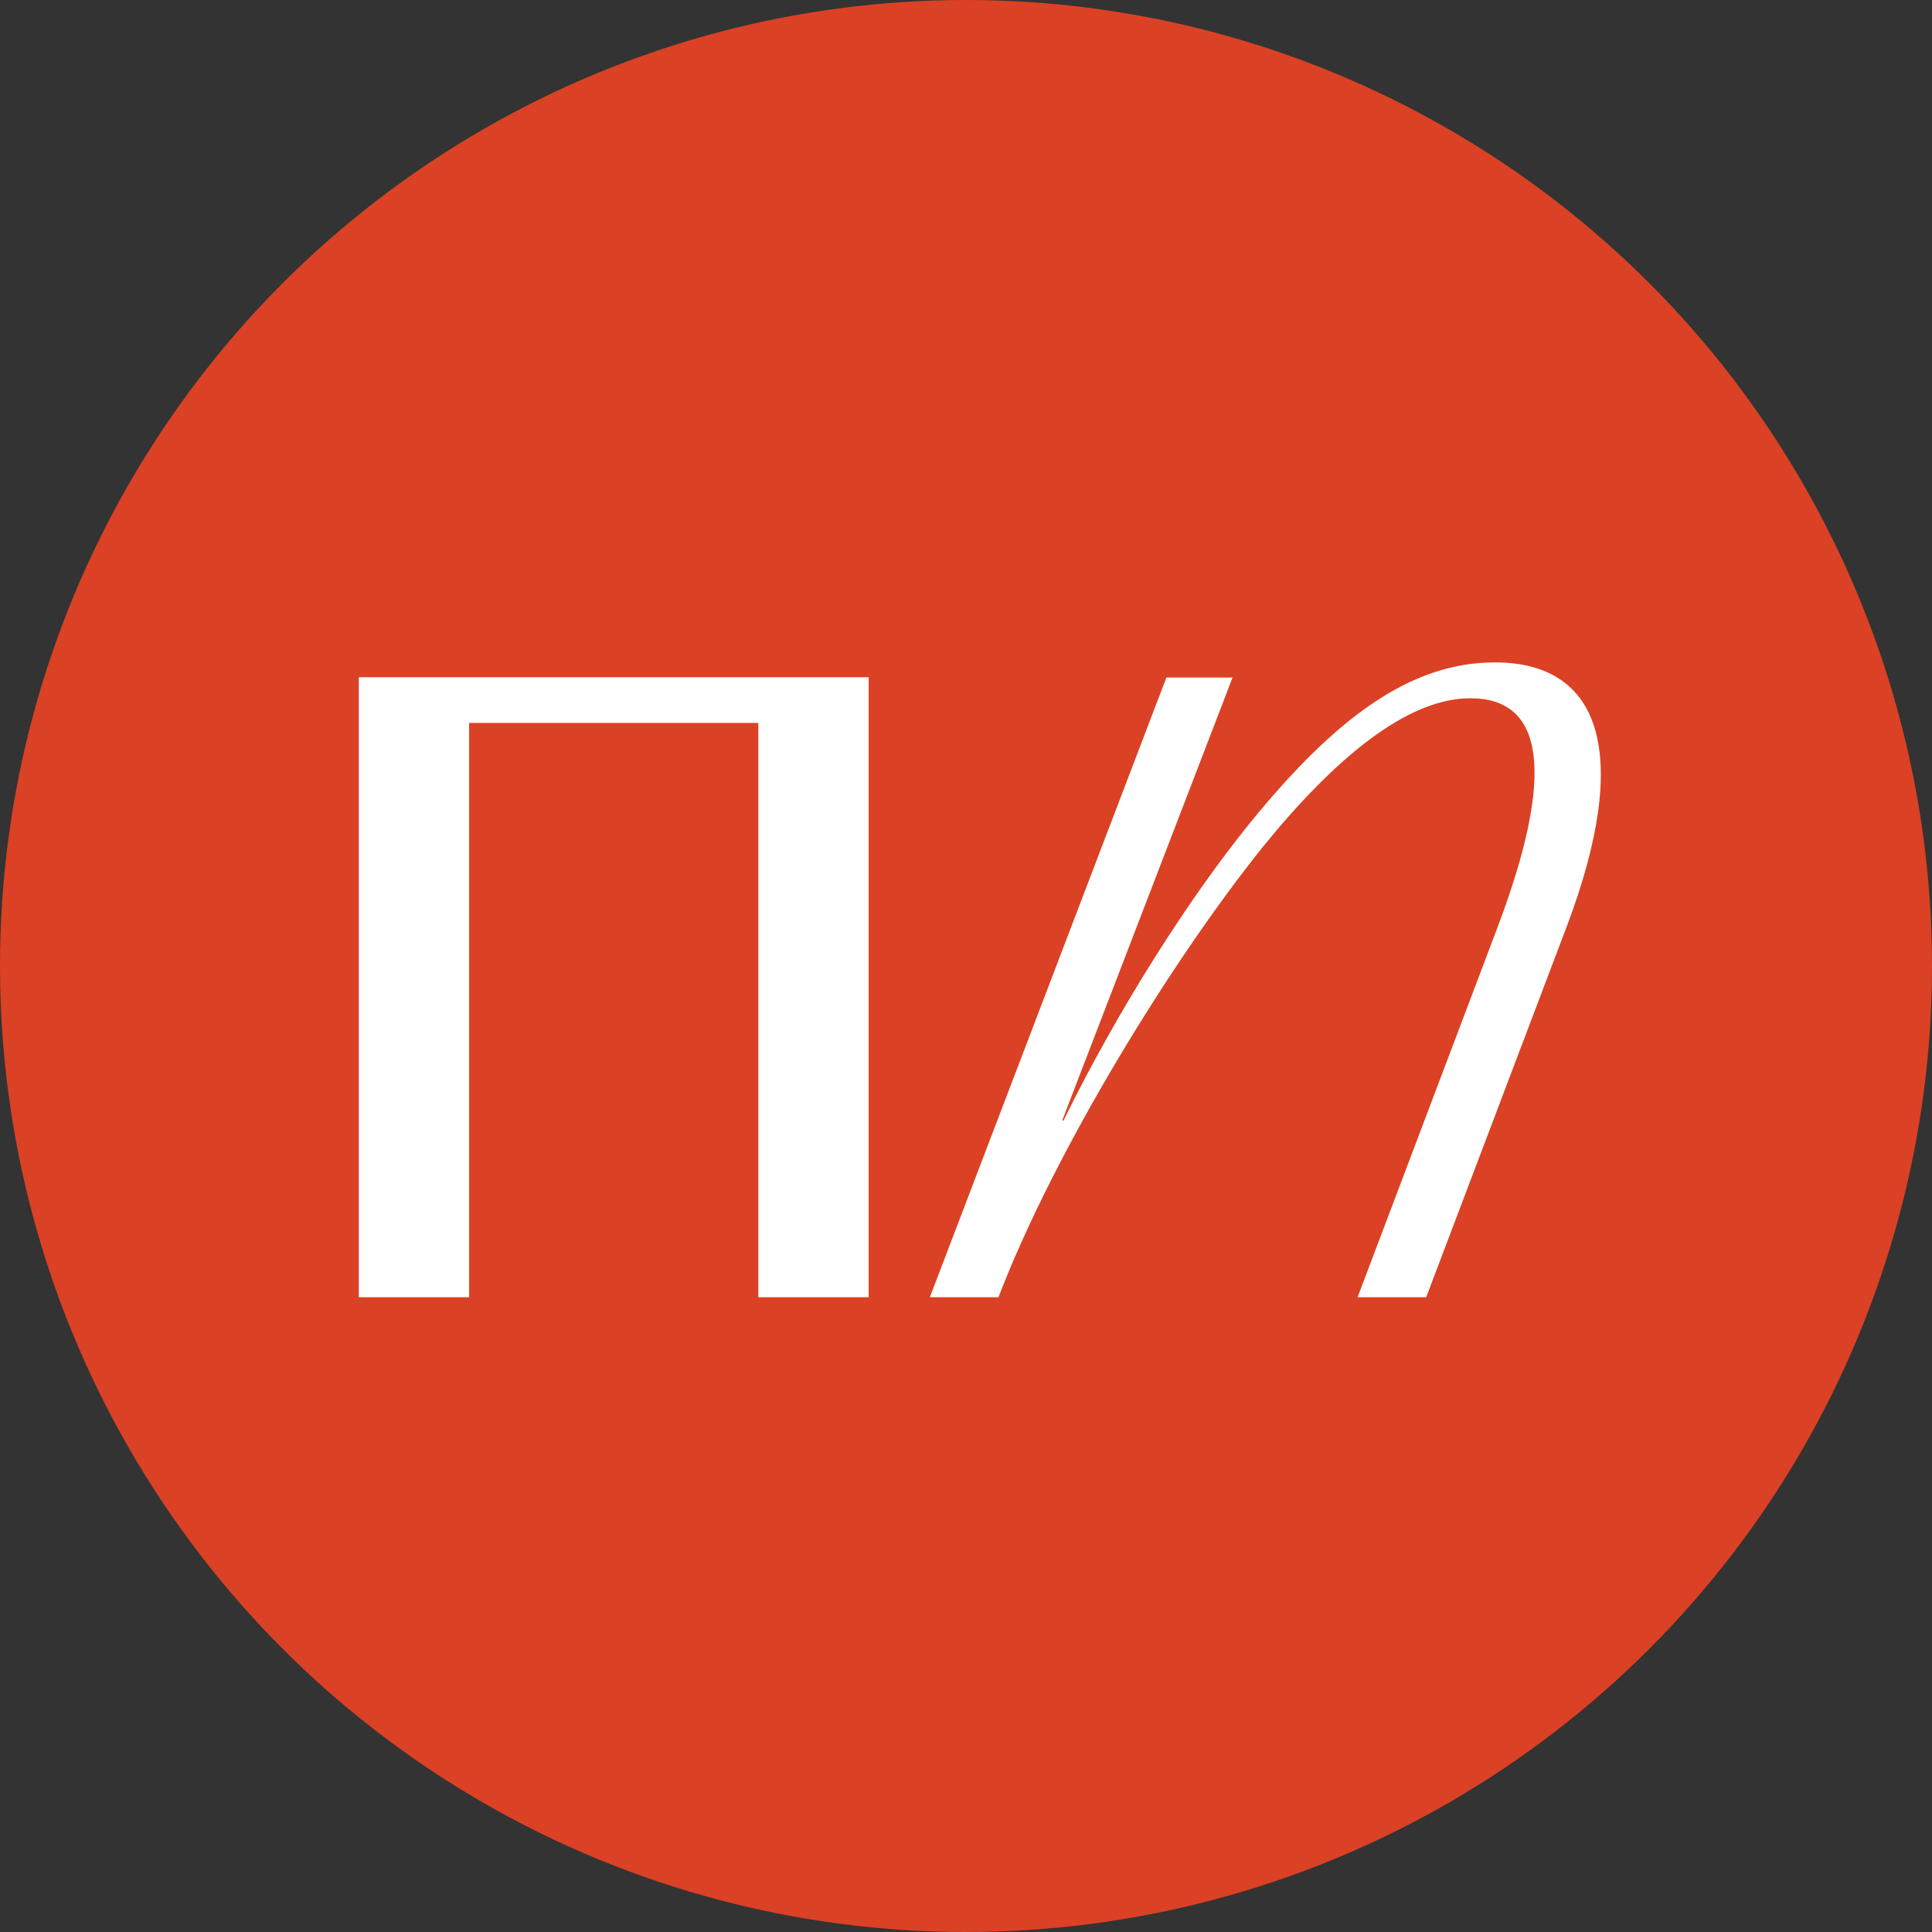
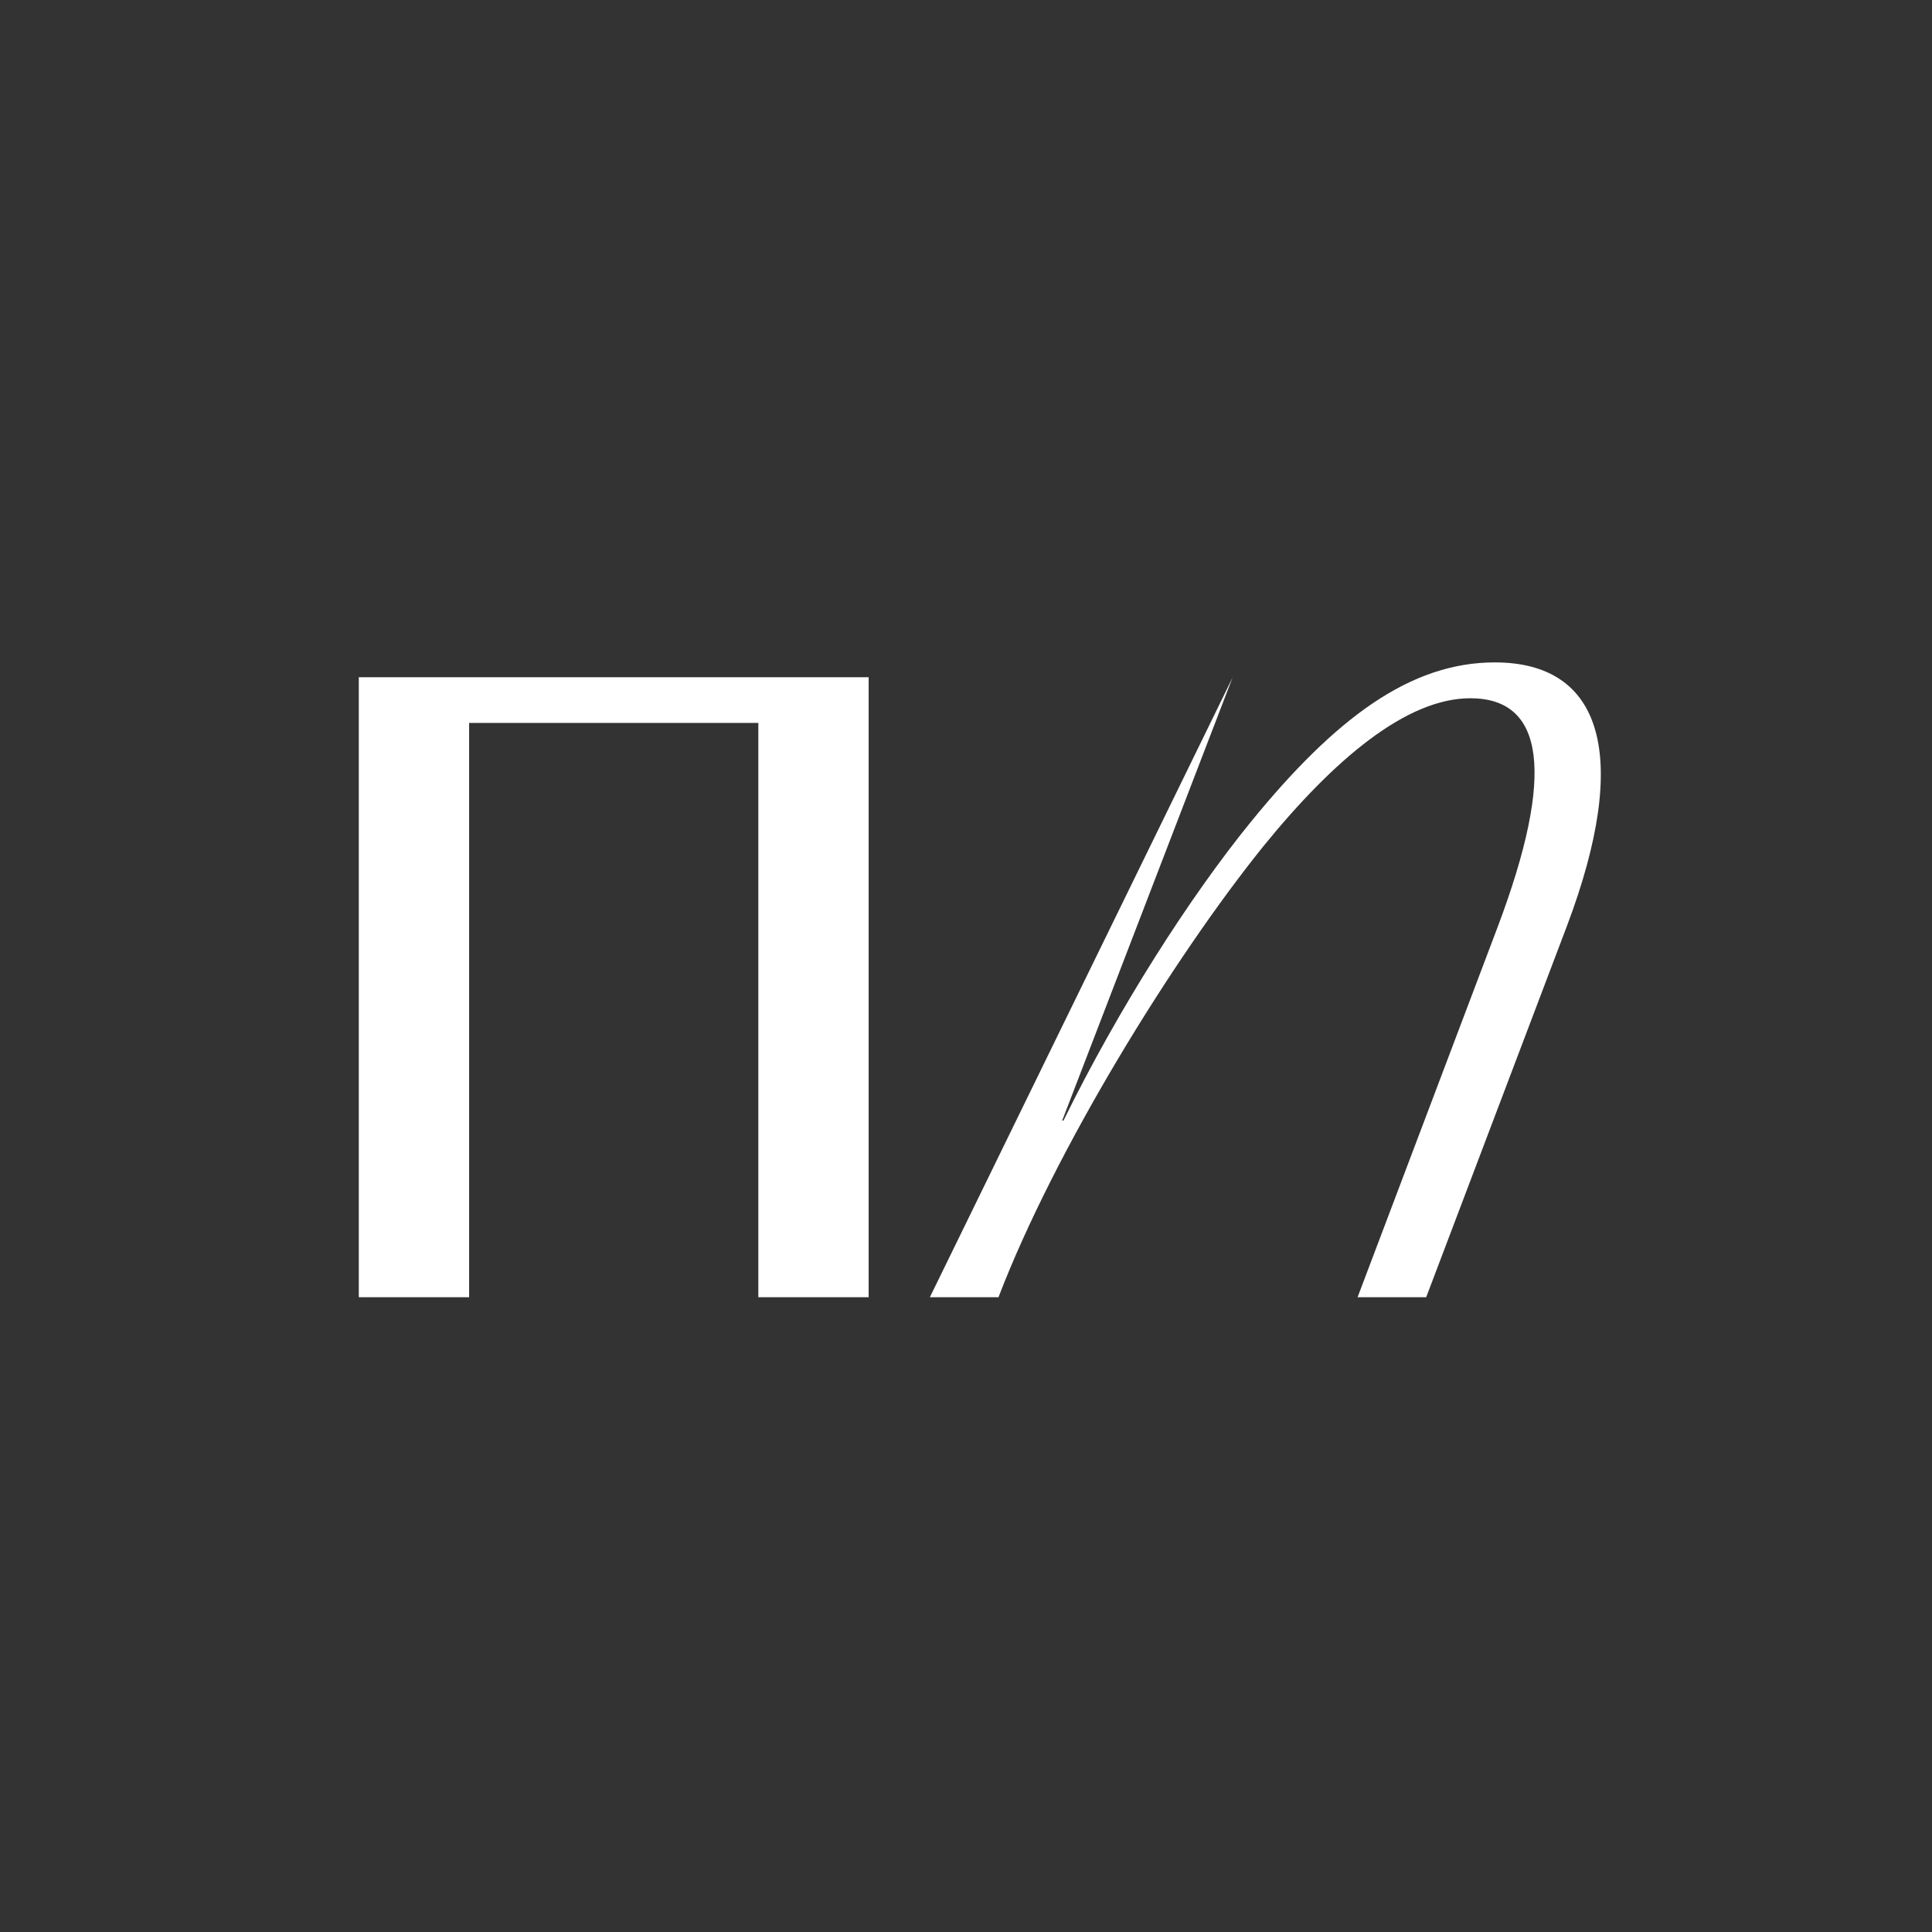
<svg xmlns="http://www.w3.org/2000/svg" width="70" height="70" viewBox="0 0 70 70" fill="none">
  <rect x="0" y="0" width="70" height="70" fill="#333333" stroke="none" />
-   <circle cx="35" cy="35" r="35" fill="#DB4124" />
  <g clip-path="url(#clip0_888_28)">
-     <path d="M54.16 24C51.098 24 48.39 26.015 45.325 29.773C43.105 32.502 40.529 36.532 38.531 40.602H38.485L44.658 24.549H42.26L33.691 47H36.177C38.219 41.675 42.483 34.749 45.769 30.668C48.343 27.5 50.964 25.299 53.274 25.299C55.938 25.299 56.382 27.984 54.25 33.621L49.188 47H51.674L56.78 33.532C59.09 27.401 58.07 24 54.16 24Z" fill="white" />
+     <path d="M54.16 24C51.098 24 48.39 26.015 45.325 29.773C43.105 32.502 40.529 36.532 38.531 40.602H38.485L44.658 24.549L33.691 47H36.177C38.219 41.675 42.483 34.749 45.769 30.668C48.343 27.5 50.964 25.299 53.274 25.299C55.938 25.299 56.382 27.984 54.25 33.621L49.188 47H51.674L56.78 33.532C59.09 27.401 58.07 24 54.16 24Z" fill="white" />
    <path d="M13 47H16.997V26.193H27.476V47H31.473V24.537H13V47Z" fill="white" />
  </g>
  <defs>
    <clipPath id="clip0_888_28">
      <rect width="45" height="23" fill="white" transform="translate(13 24)" />
    </clipPath>
  </defs>
</svg>